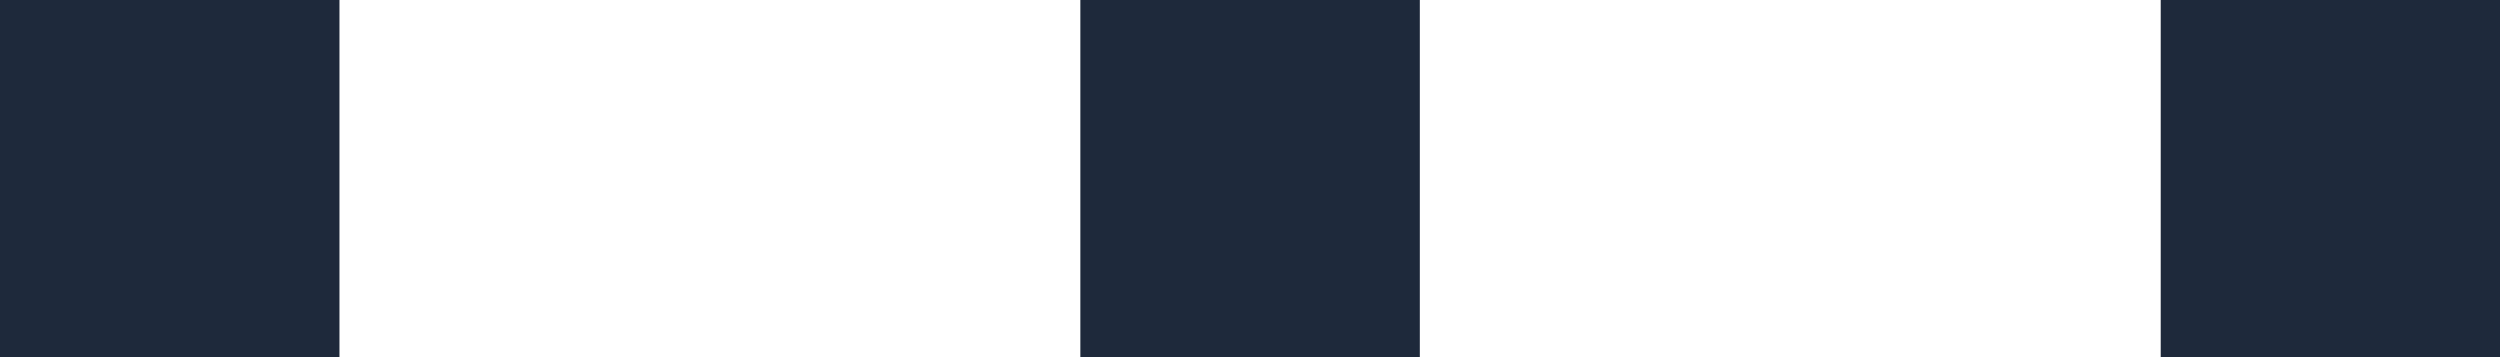
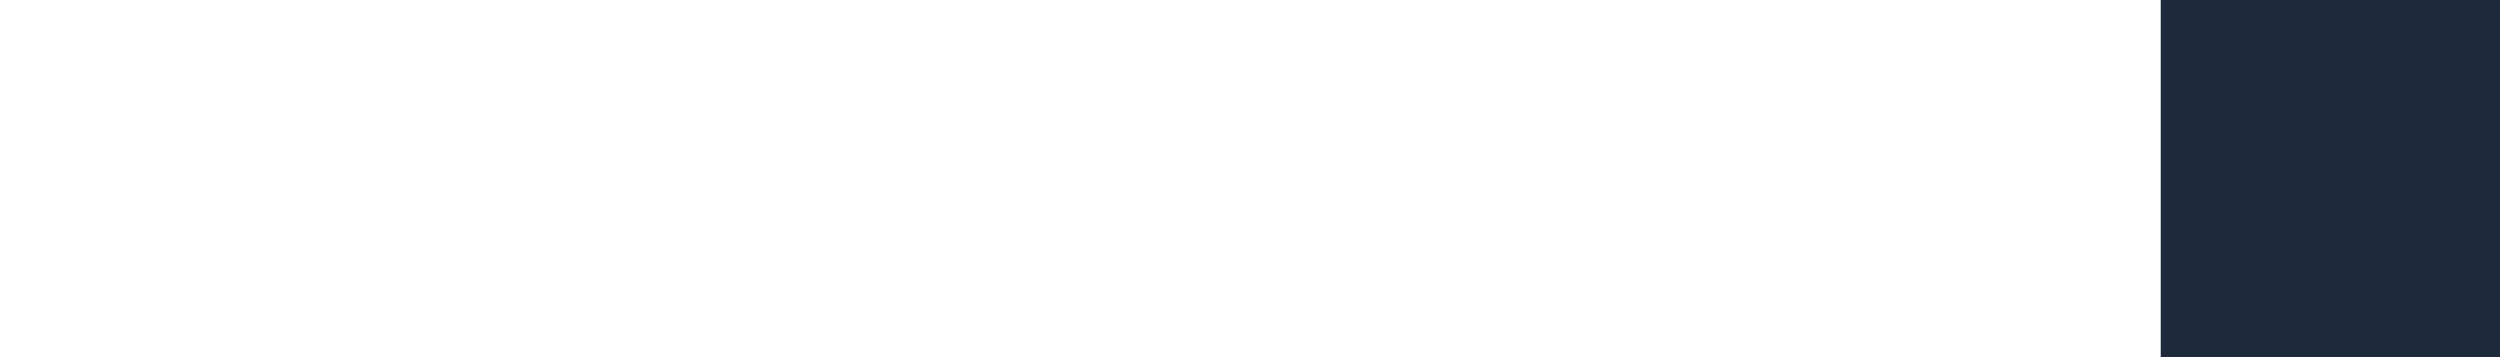
<svg xmlns="http://www.w3.org/2000/svg" width="14" height="2" viewBox="0 0 14 2" fill="none">
-   <path d="M1.901 2H0V0H1.901V2Z" fill="#1E293B" />
-   <path d="M7.951 2H6.05V0H7.951V2Z" fill="#1E293B" />
  <path d="M14.001 2H12.1V0H14.001V2Z" fill="#1E293B" />
</svg>